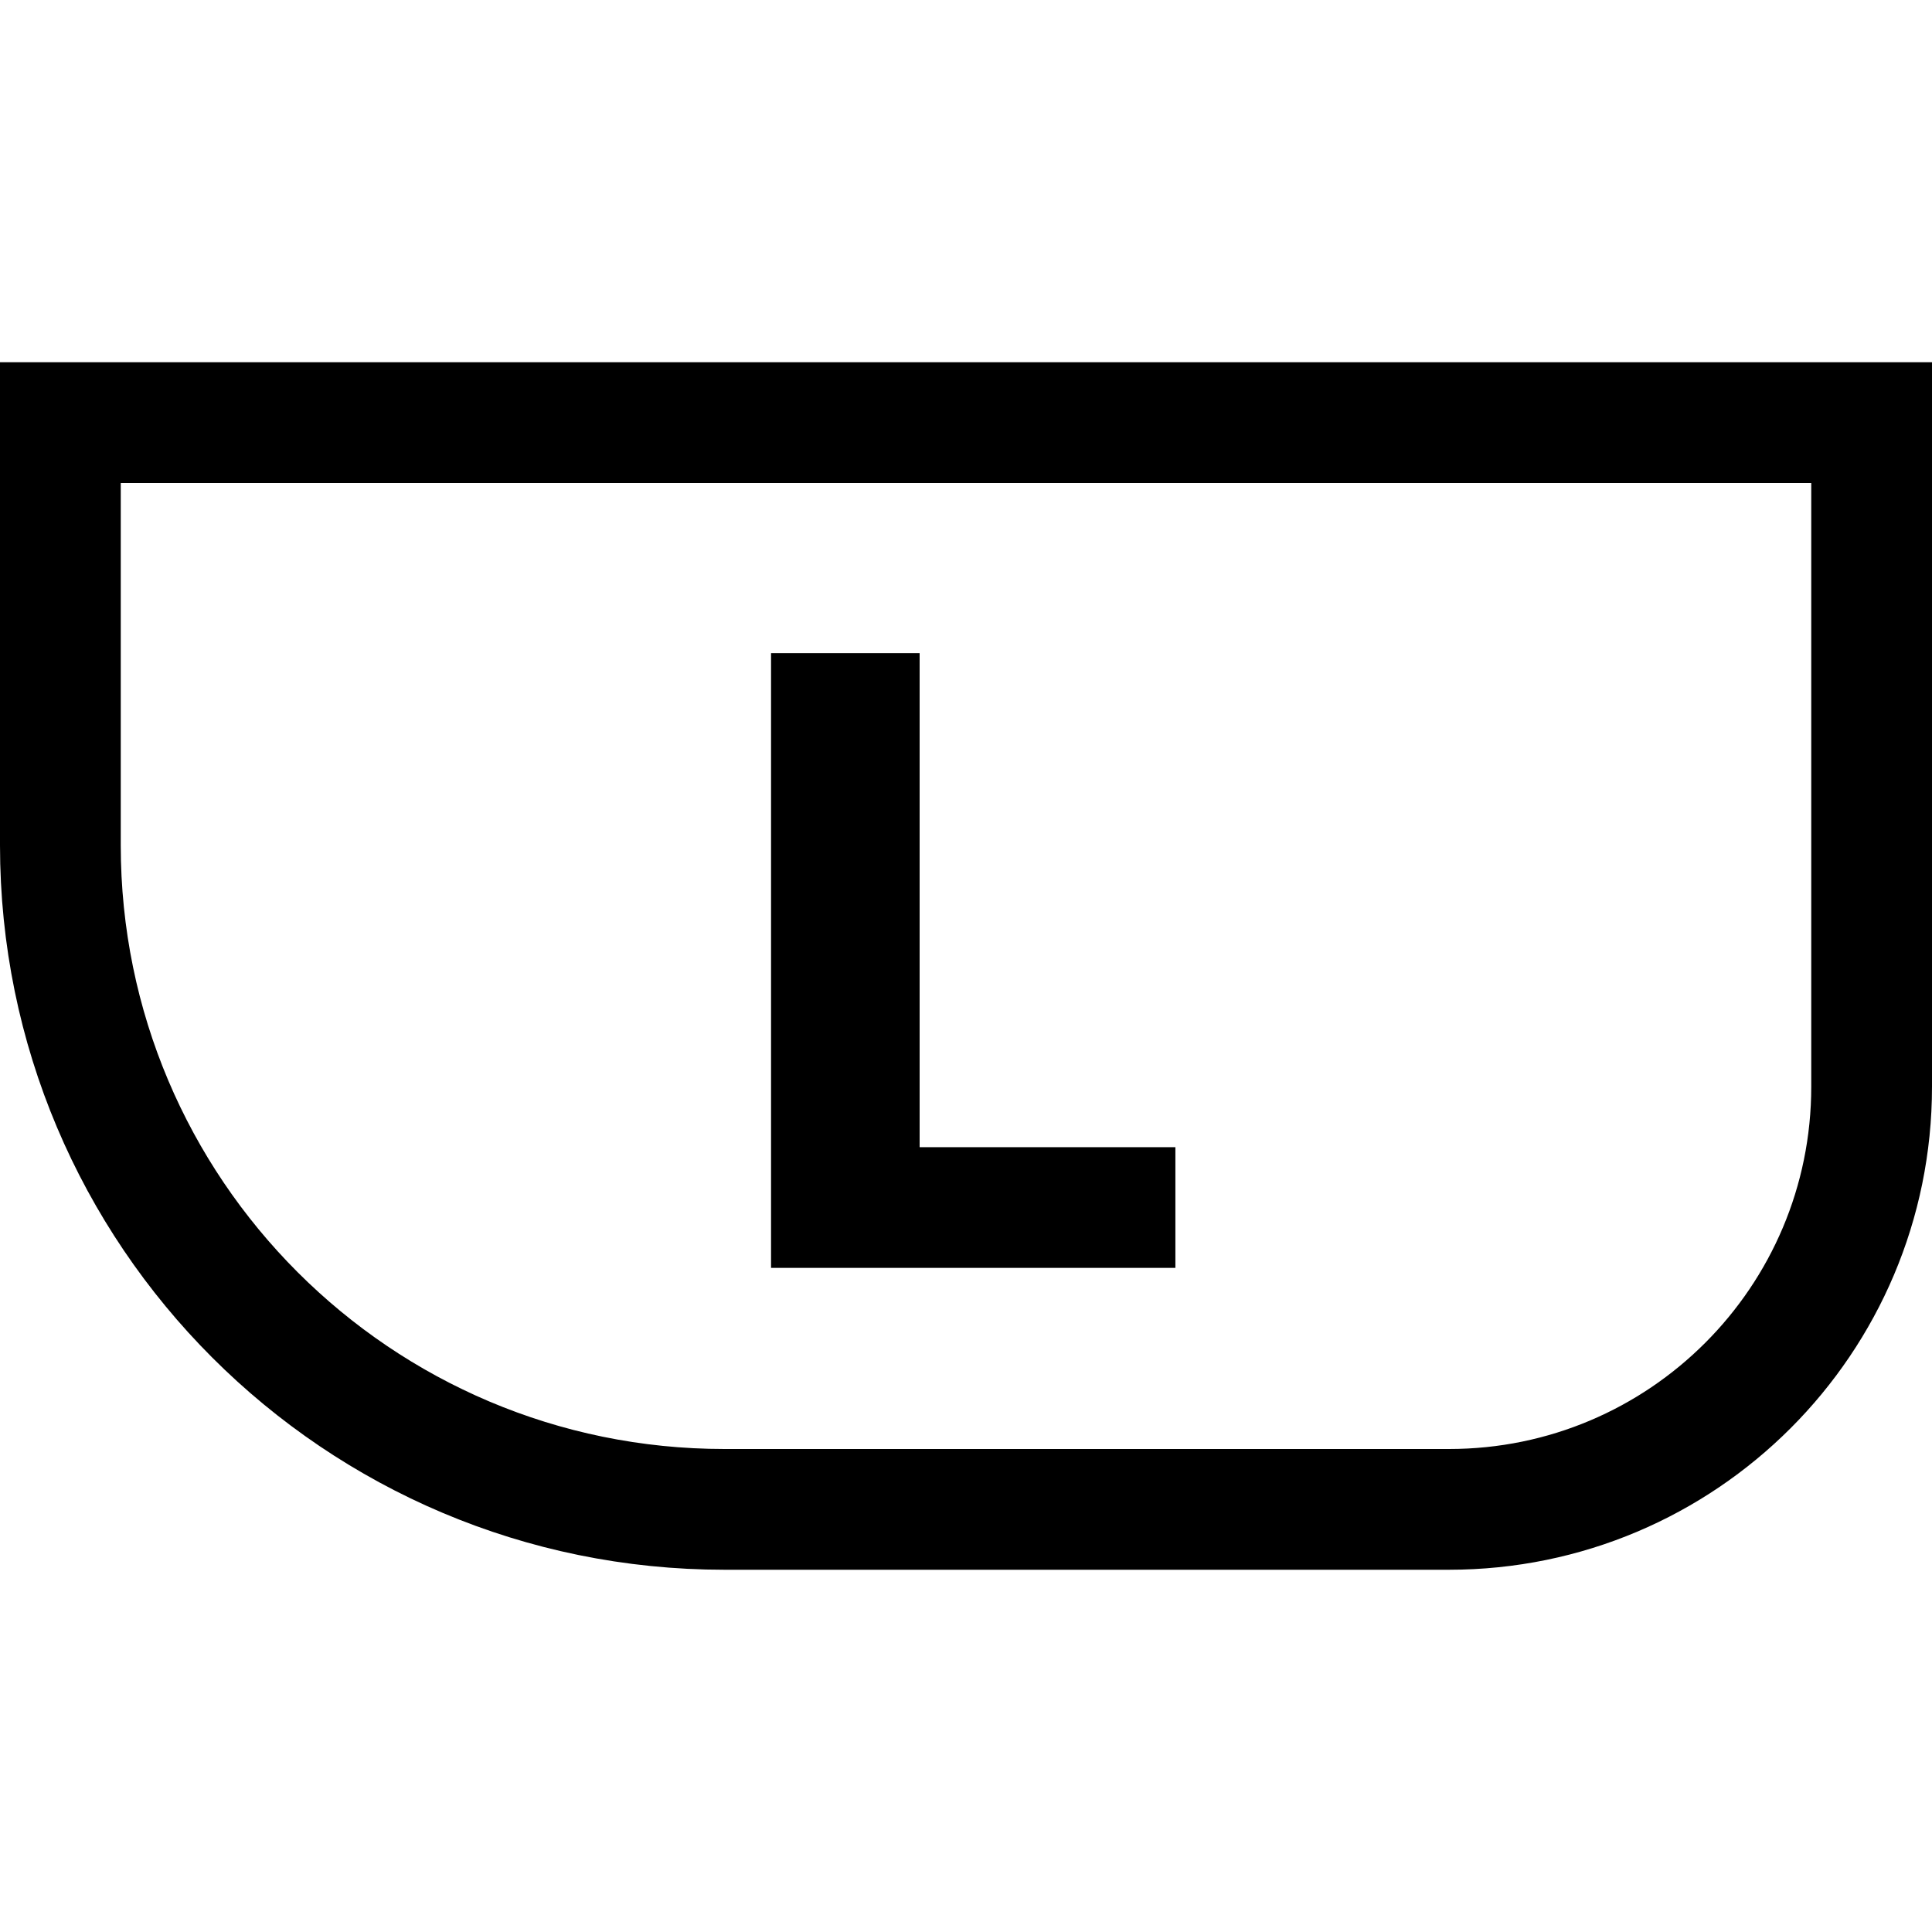
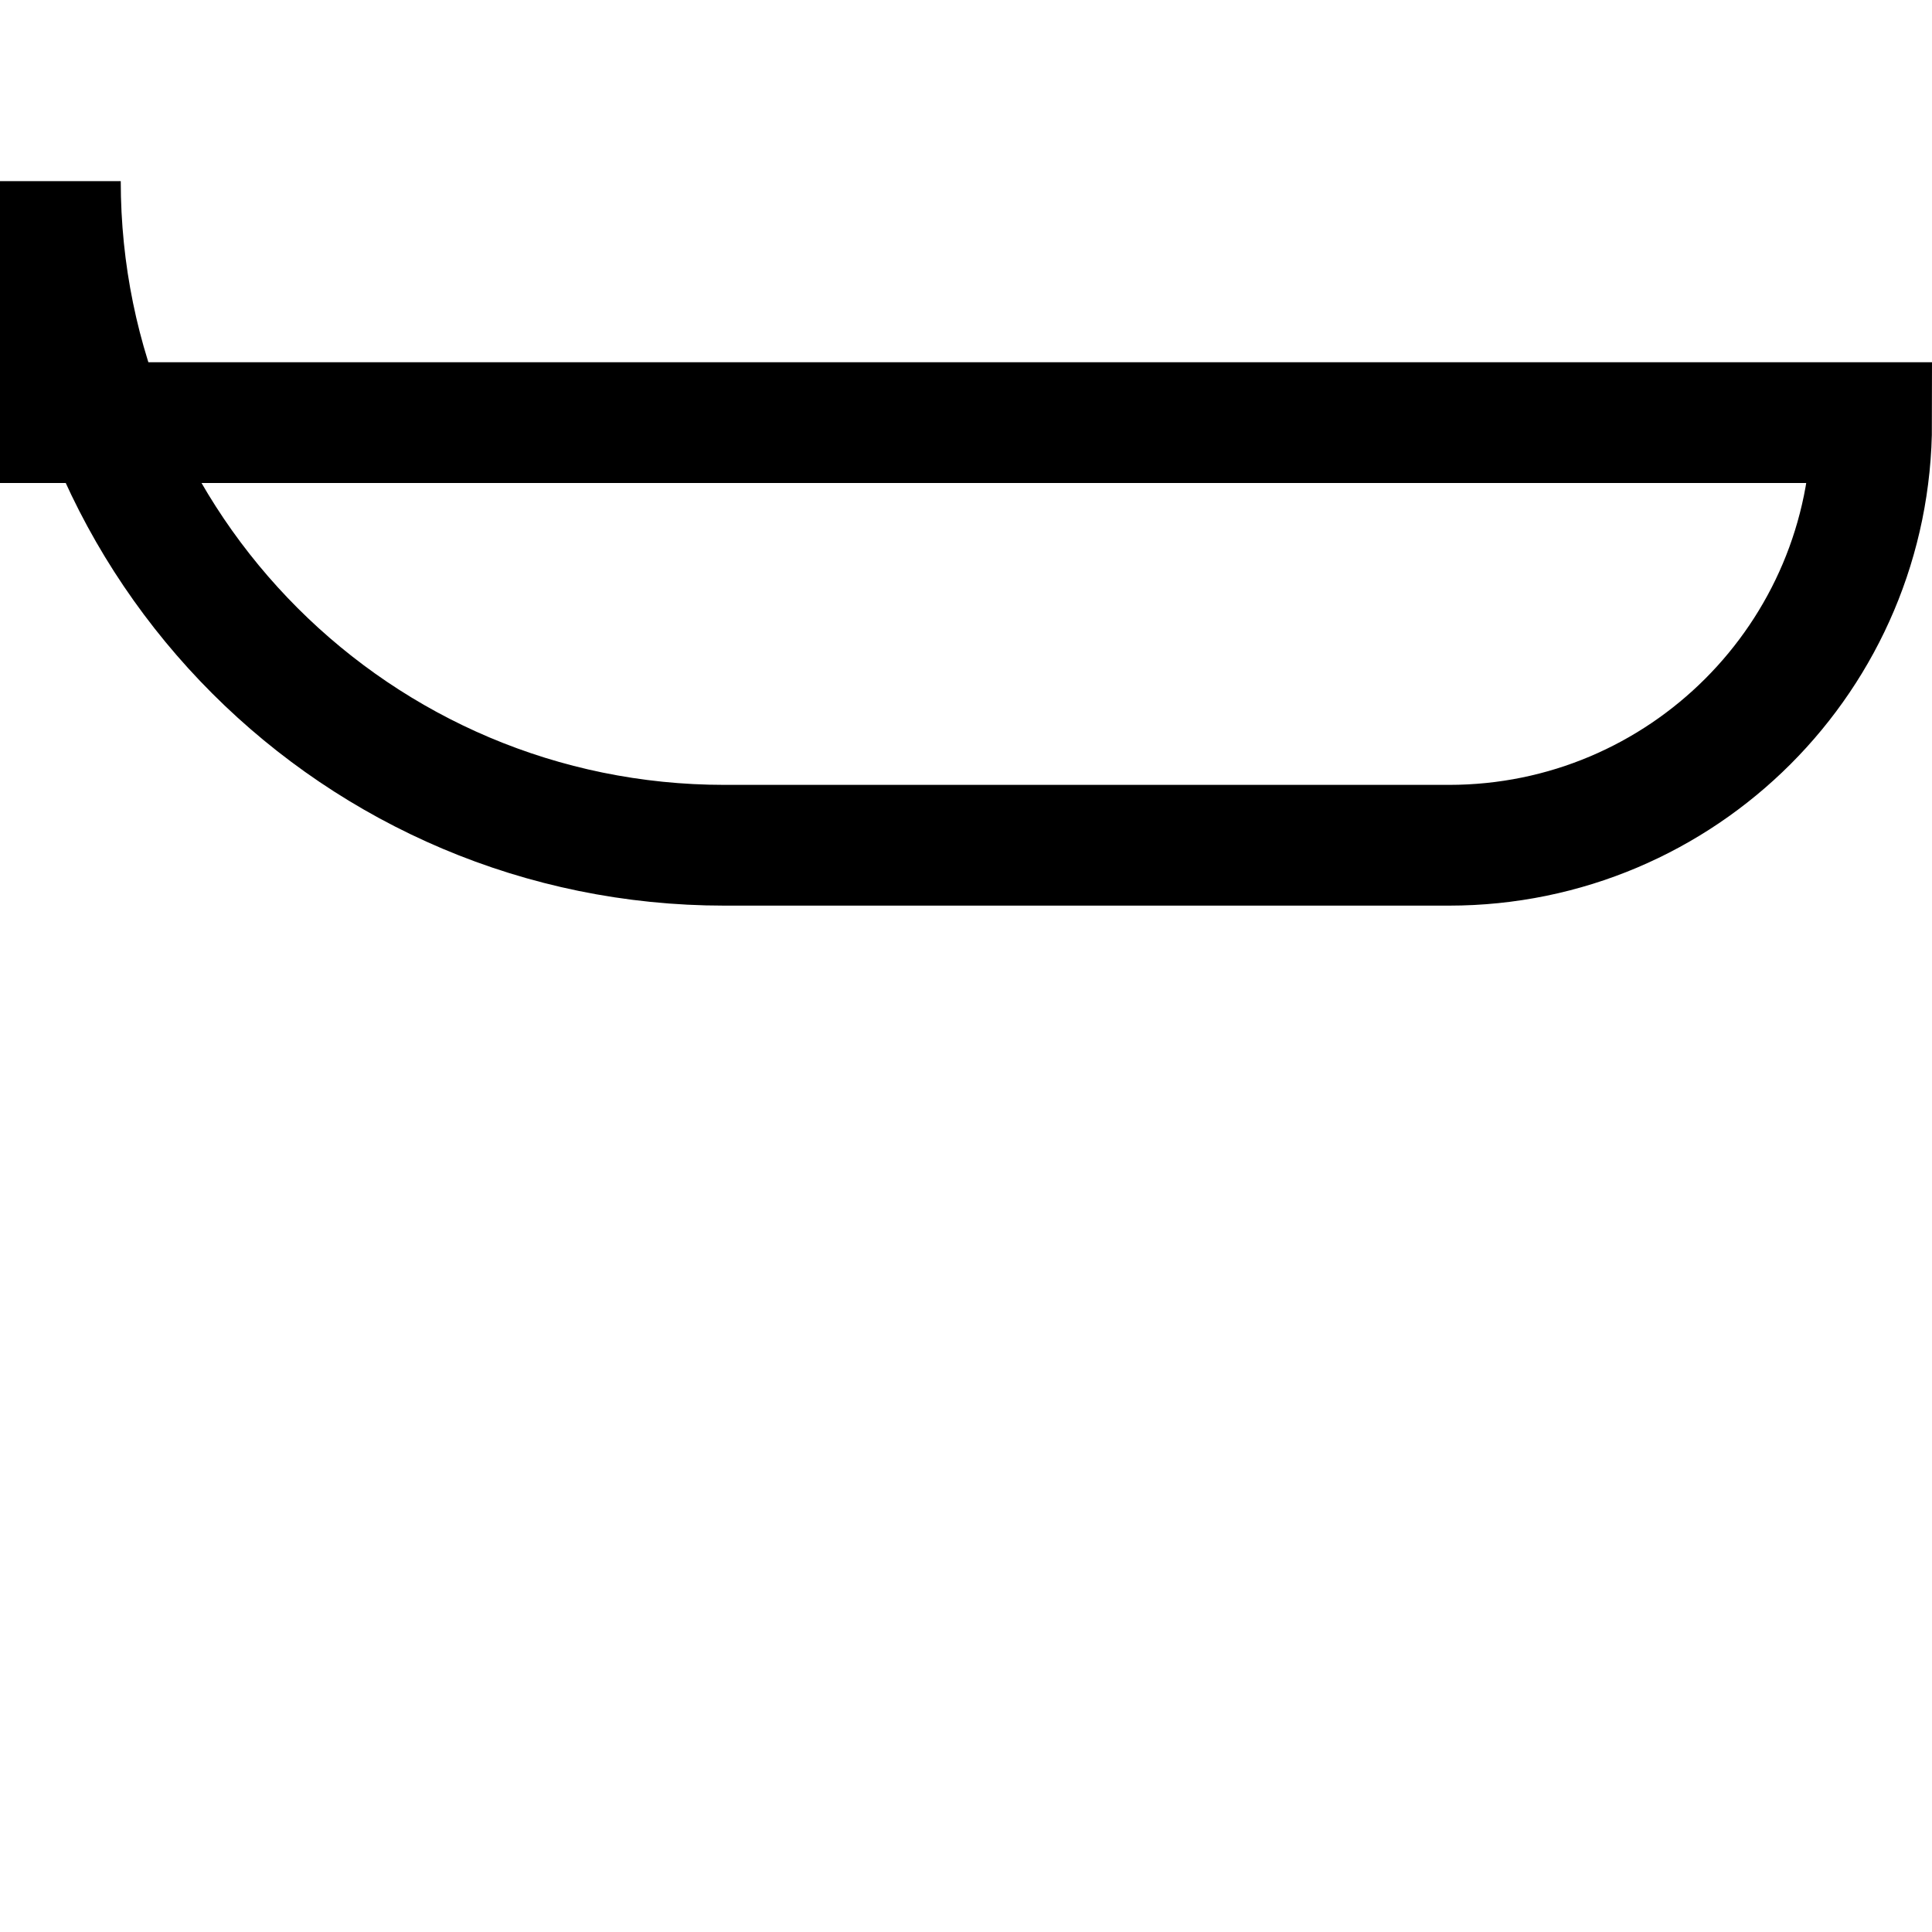
<svg xmlns="http://www.w3.org/2000/svg" fill="none" height="32" viewBox="0 0 32 32" width="32">
-   <path d="m12.771 21h6.697v-1.999h-4.236v-8.183h-2.461z" fill="#000" />
-   <path d="m1 7h30v11c0 3.866-3.134 7-7 7h-12c-6.075 0-11-4.925-11-11z" stroke="#000" stroke-width="2" />
+   <path d="m1 7h30c0 3.866-3.134 7-7 7h-12c-6.075 0-11-4.925-11-11z" stroke="#000" stroke-width="2" />
</svg>